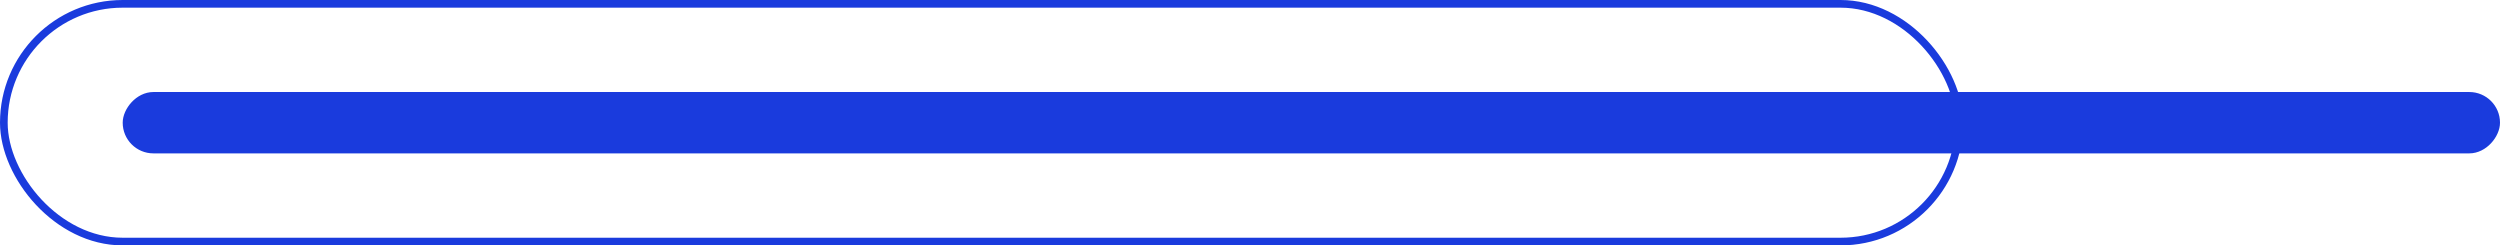
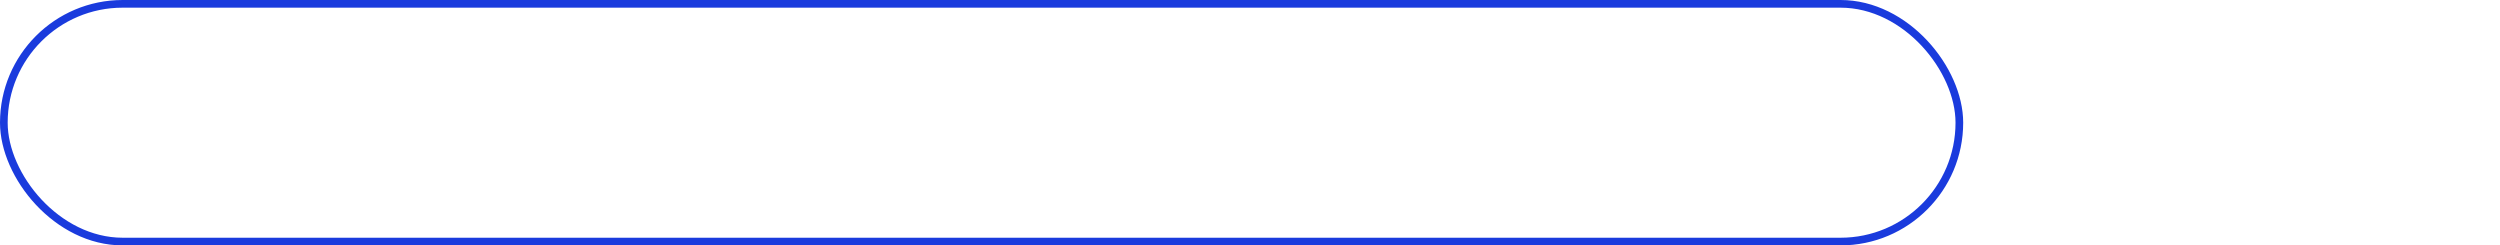
<svg xmlns="http://www.w3.org/2000/svg" width="163" height="16" viewBox="0 0 163 16" fill="none">
  <rect x="0.25" y="0.25" width="127.5" height="15.5" rx="7.75" stroke="#1A3BDD" stroke-width="0.5" />
-   <rect x="0.15" y="-0.15" width="154.7" height="3.7" rx="1.85" transform="matrix(1 0 0 -1 8 9.7)" fill="#1A3BDD" stroke="#1A3BDD" stroke-width="0.3" />
</svg>